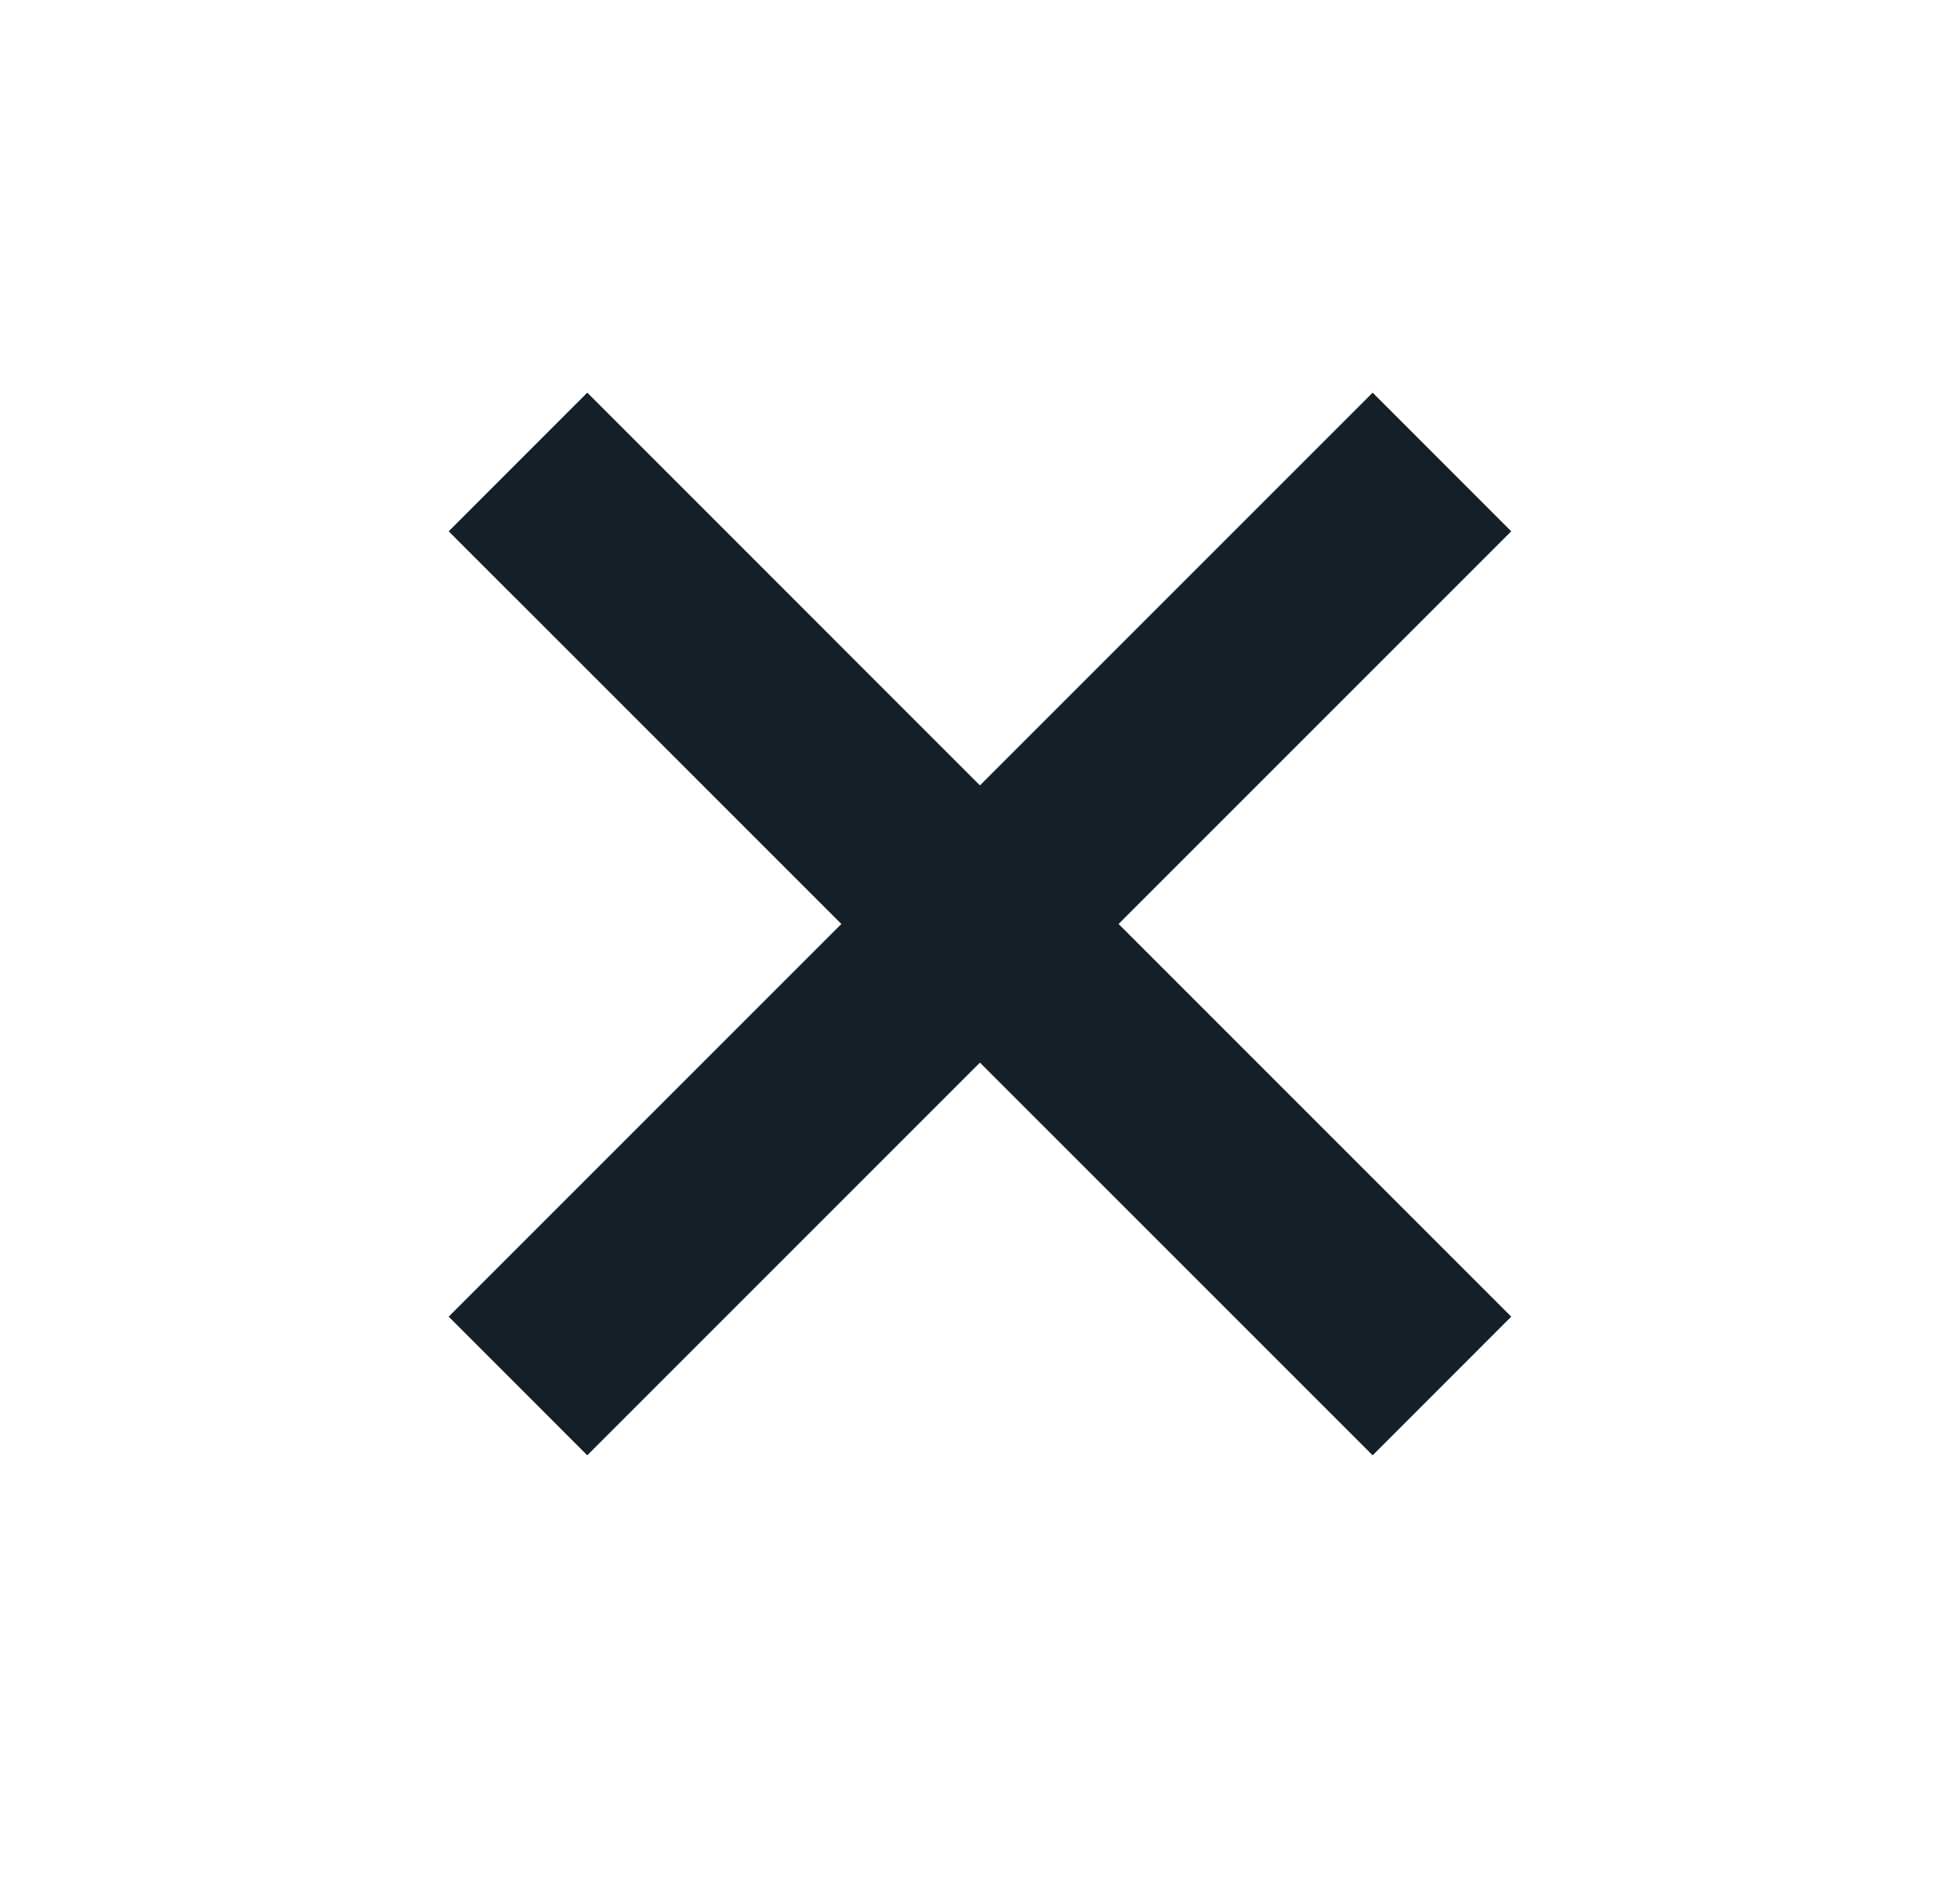
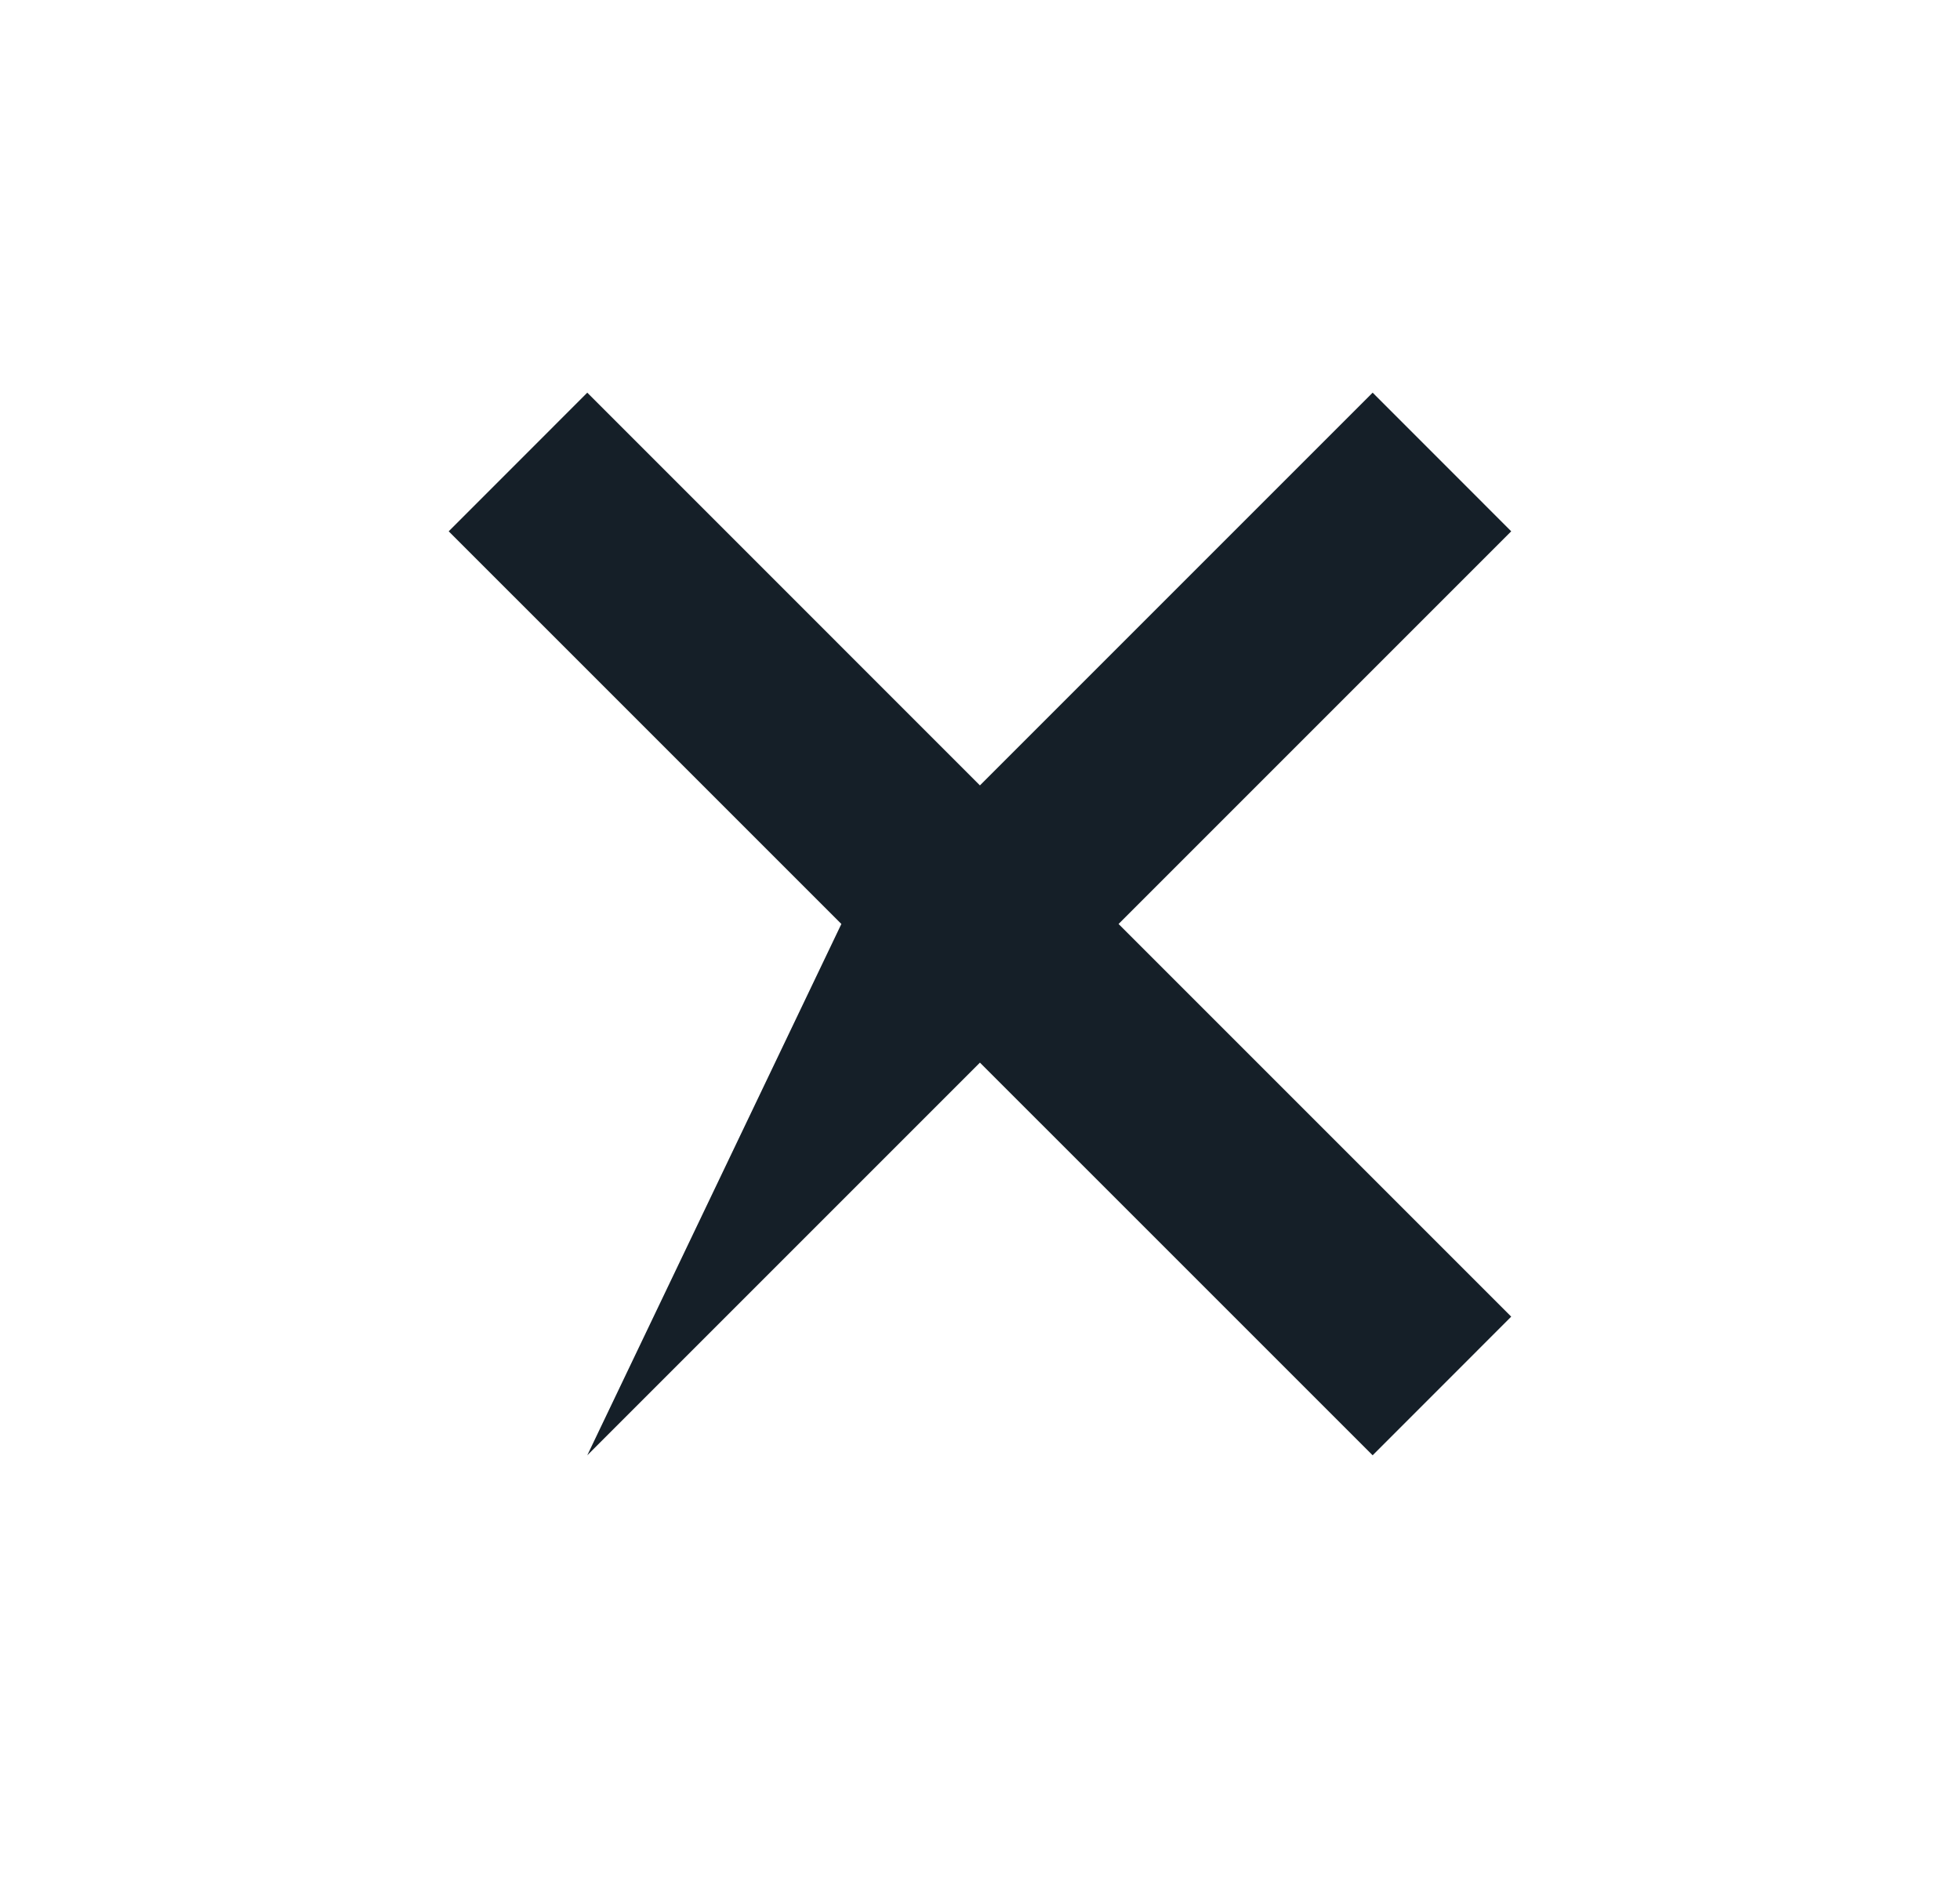
<svg xmlns="http://www.w3.org/2000/svg" width="30" height="29" viewBox="0 0 30 29" fill="none">
-   <path d="M17.121 14.142L23.131 8.132L21.01 6.01L14.999 12.021L8.989 6.01L6.868 8.132L12.878 14.142L6.868 20.152L8.989 22.274L14.999 16.264L21.01 22.274L23.131 20.152L17.121 14.142Z" fill="#151F28" />
+   <path d="M17.121 14.142L23.131 8.132L21.01 6.01L14.999 12.021L8.989 6.01L6.868 8.132L12.878 14.142L8.989 22.274L14.999 16.264L21.01 22.274L23.131 20.152L17.121 14.142Z" fill="#151F28" />
</svg>